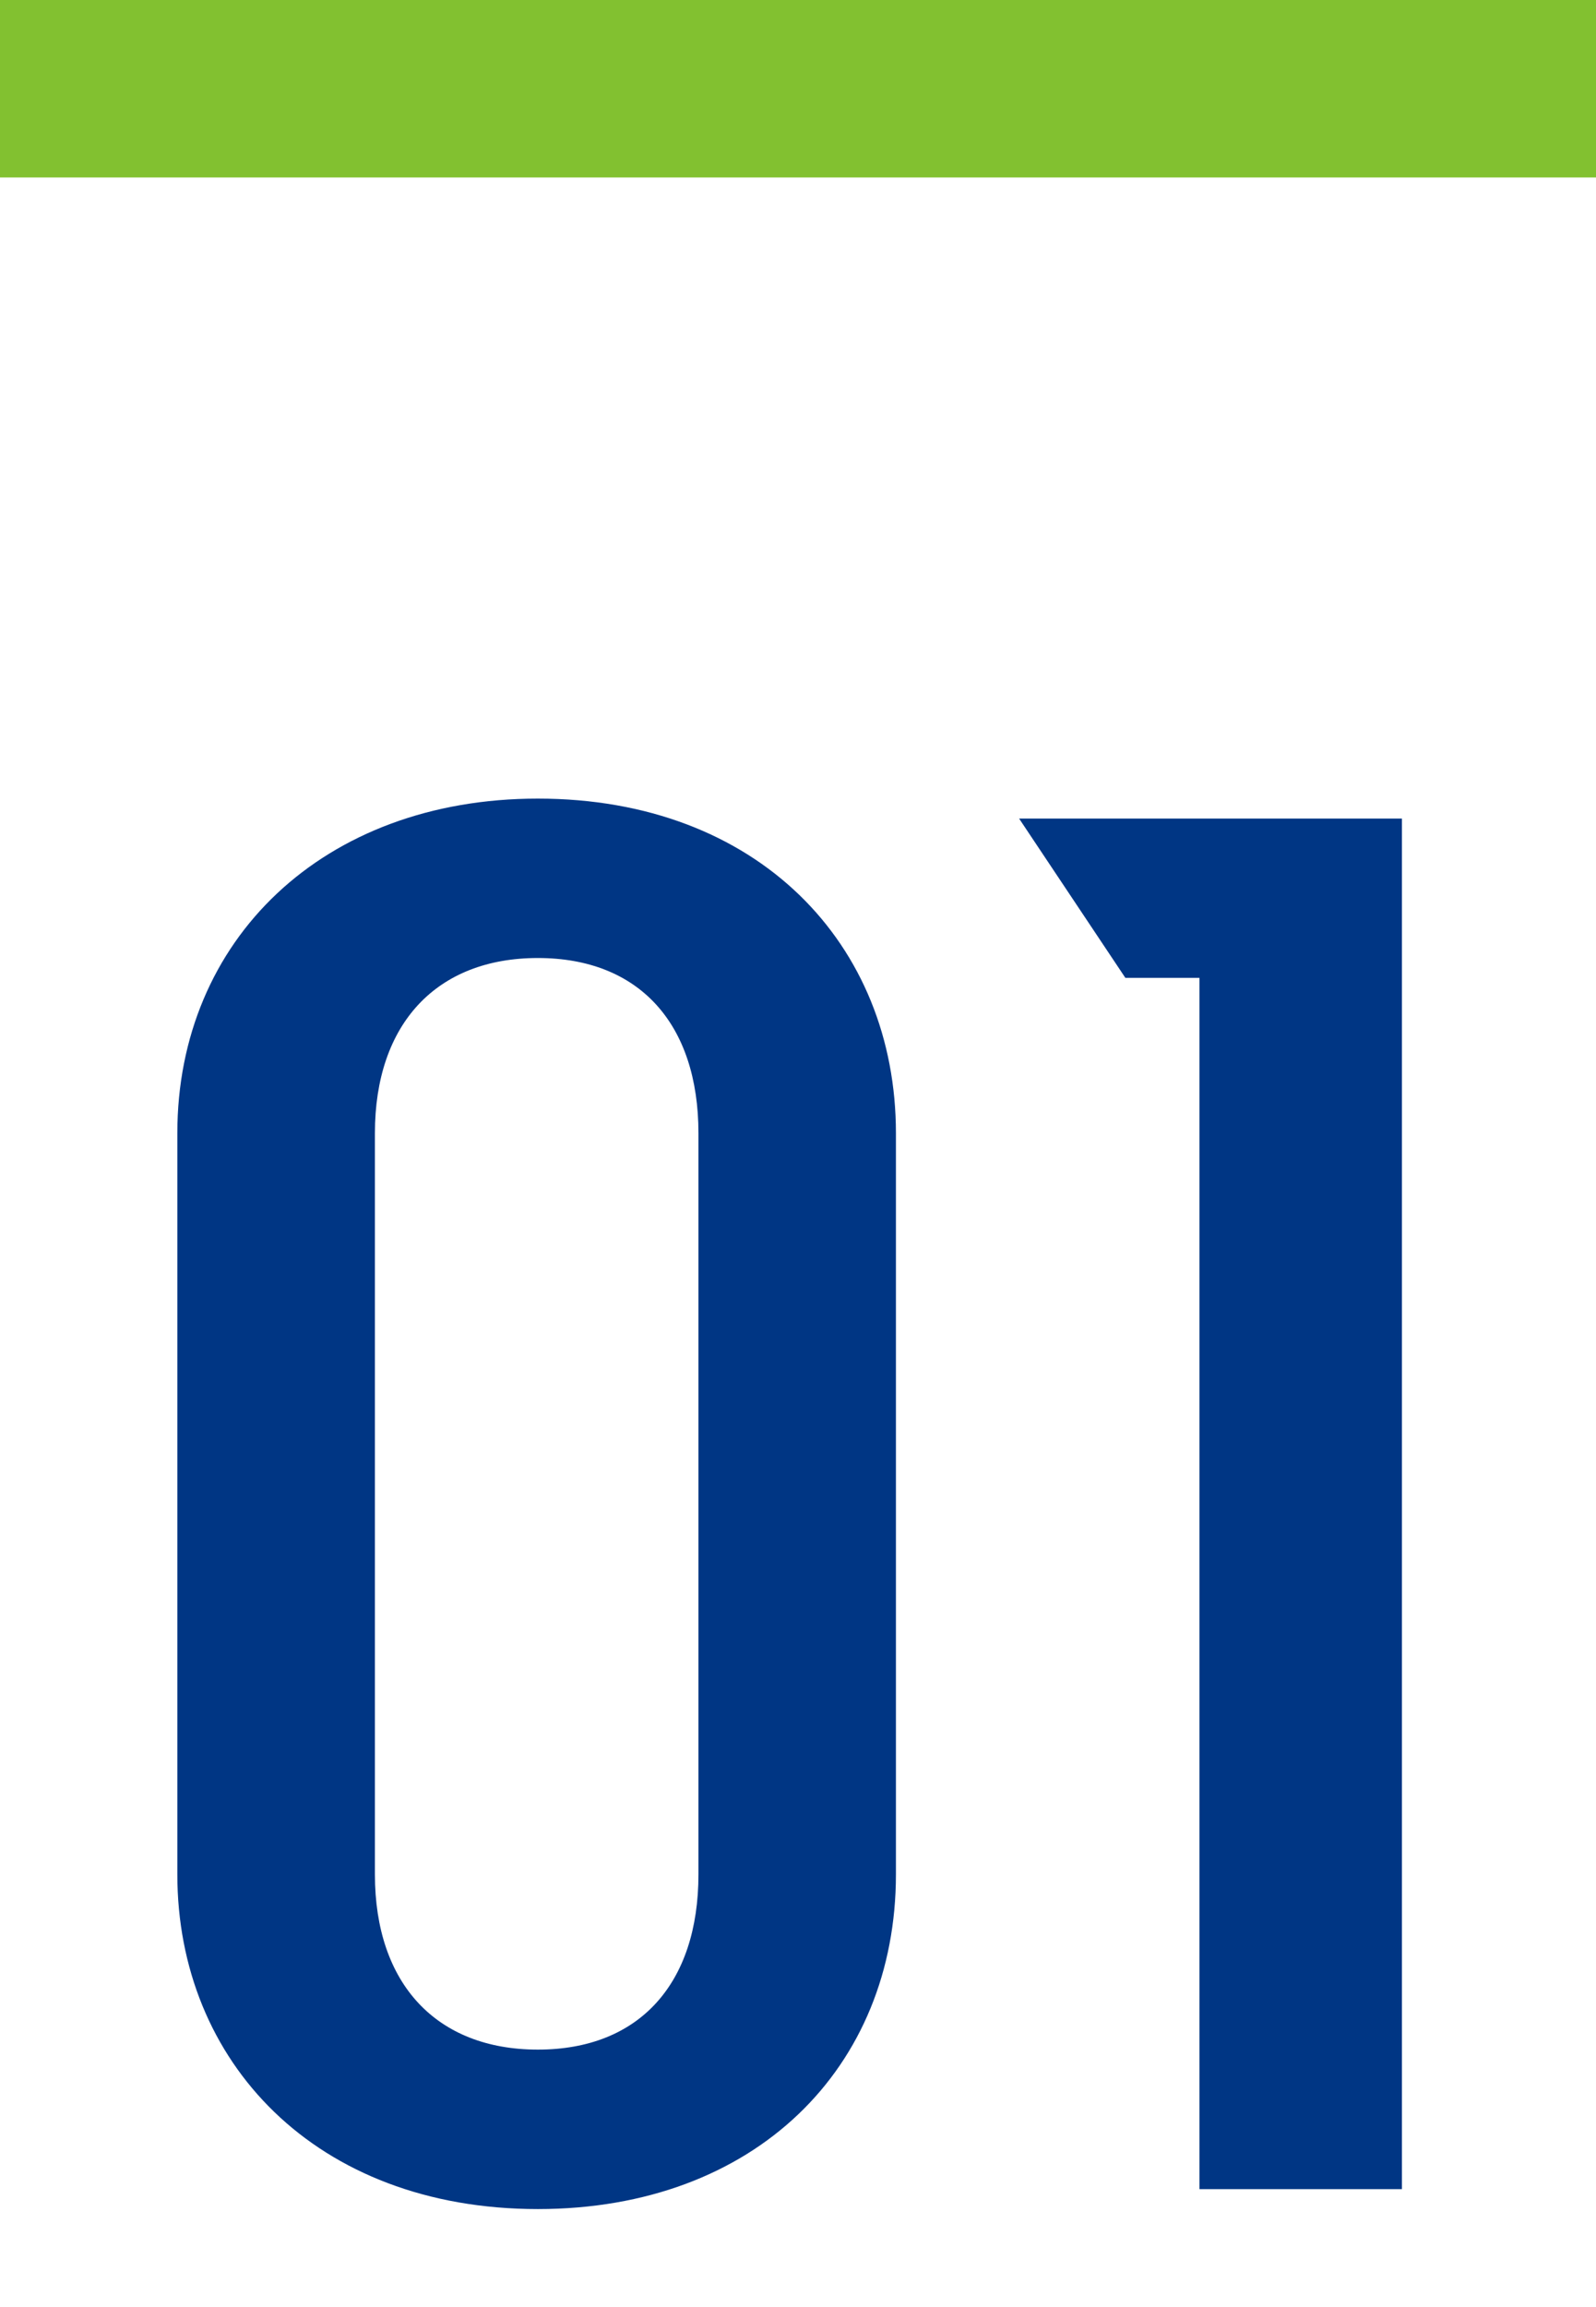
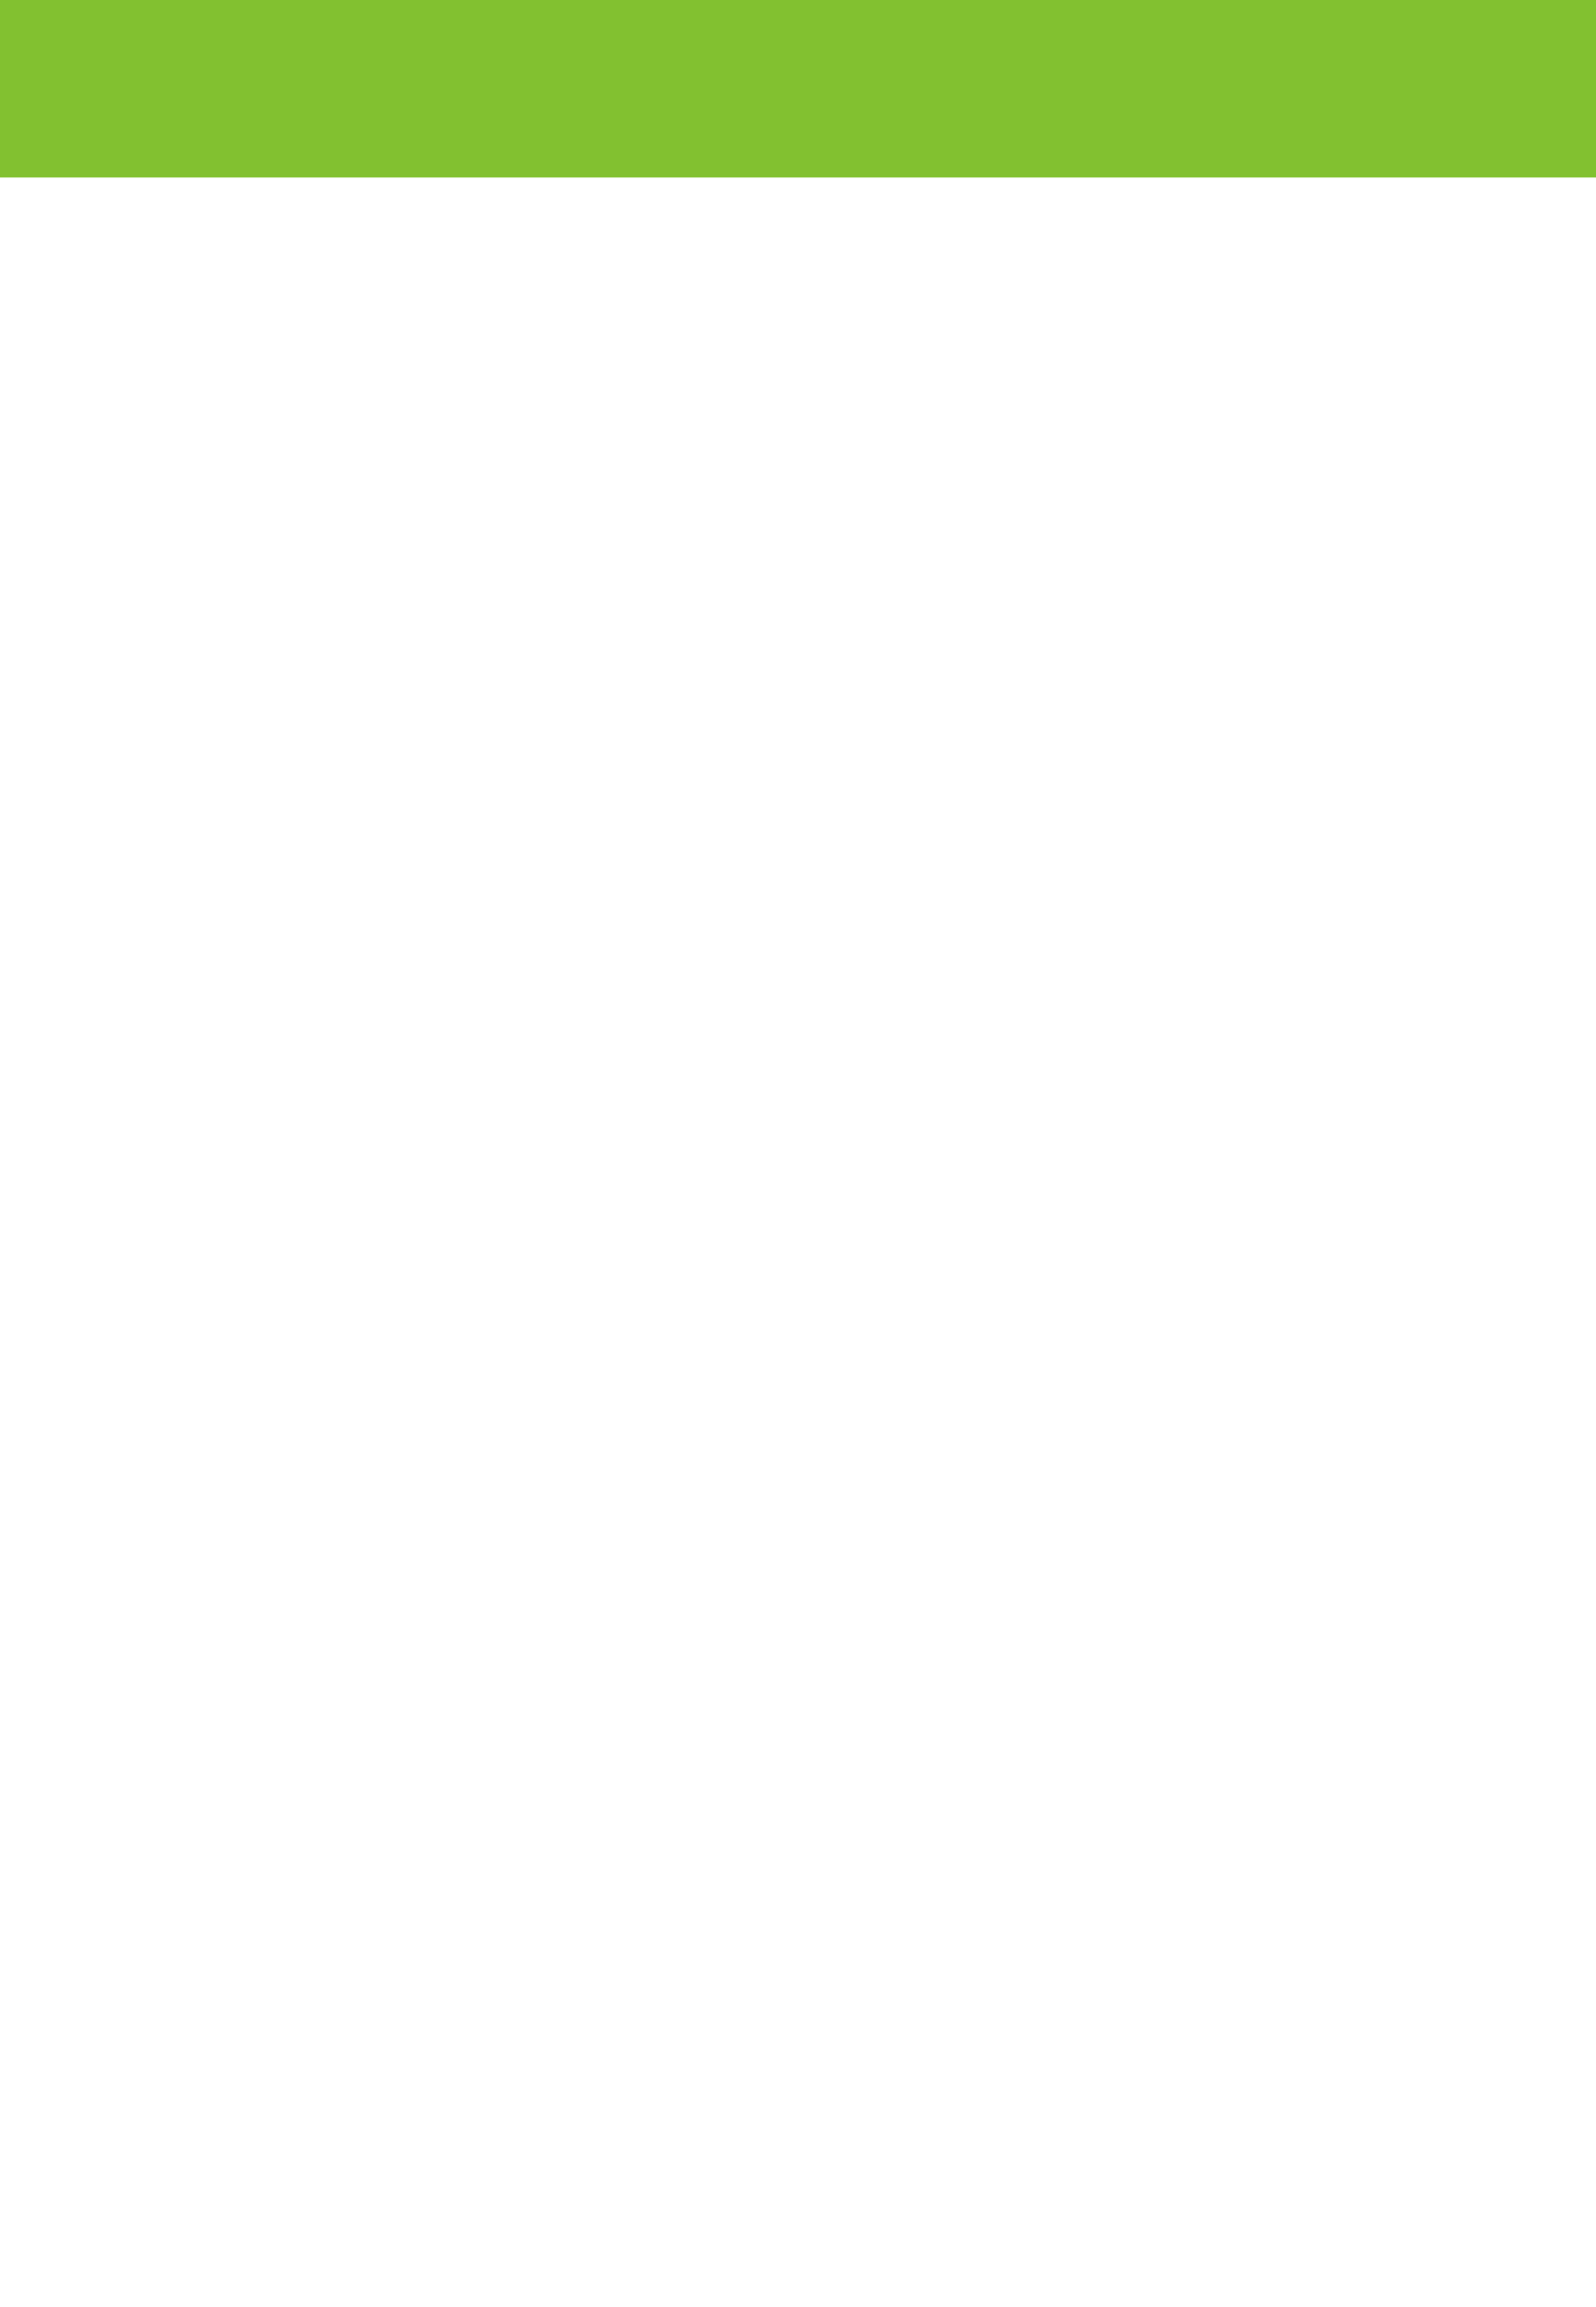
<svg xmlns="http://www.w3.org/2000/svg" width="72" height="104" viewBox="0 0 72 104">
  <defs>
    <clipPath id="clip-path">
      <rect id="長方形_1344" data-name="長方形 1344" width="72" height="72" transform="translate(252 1721)" fill="#fff" stroke="#707070" stroke-width="1" />
    </clipPath>
    <clipPath id="clip-path-2">
-       <rect id="長方形_1110" data-name="長方形 1110" width="55.244" height="63.581" fill="#003684" />
-     </clipPath>
+       </clipPath>
  </defs>
  <g id="グループ_1984" data-name="グループ 1984" transform="translate(-264 -1676)">
    <rect id="長方形_1120" data-name="長方形 1120" width="72" height="8" transform="translate(264 1676)" fill="#82c130" />
    <g id="マスクグループ_18" data-name="マスクグループ 18" transform="translate(12 -13)" clip-path="url(#clip-path)">
      <g id="グループ_1010" data-name="グループ 1010" transform="translate(260 1725)">
        <g id="グループ_1009" data-name="グループ 1009" clip-path="url(#clip-path-2)">
-           <path id="パス_1905" data-name="パス 1905" d="M32.418,48.494c0,8.711-6.346,15.088-16.154,15.088C6.24,63.582,0,56.937,0,48.494V15.086C0,6.377,6.572,0,16.264,0c9.918,0,16.154,6.555,16.154,15.086ZM23.509,15.086c0-4.938-2.677-7.9-7.245-7.9s-7.351,2.964-7.351,7.9V48.494c0,4.94,2.783,7.9,7.351,7.9s7.245-2.964,7.245-7.9Z" transform="translate(0 0)" fill="#003684" />
+           <path id="パス_1905" data-name="パス 1905" d="M32.418,48.494c0,8.711-6.346,15.088-16.154,15.088C6.24,63.582,0,56.937,0,48.494V15.086C0,6.377,6.572,0,16.264,0c9.918,0,16.154,6.555,16.154,15.086Zc0-4.938-2.677-7.9-7.245-7.9s-7.351,2.964-7.351,7.9V48.494c0,4.94,2.783,7.9,7.351,7.9s7.245-2.964,7.245-7.9Z" transform="translate(0 0)" fill="#003684" />
          <path id="パス_1906" data-name="パス 1906" d="M51.025,62.684H41.891V8.082H38.55L33.756.9H51.025Z" transform="translate(4.219 0)" fill="#003684" />
        </g>
      </g>
    </g>
  </g>
</svg>